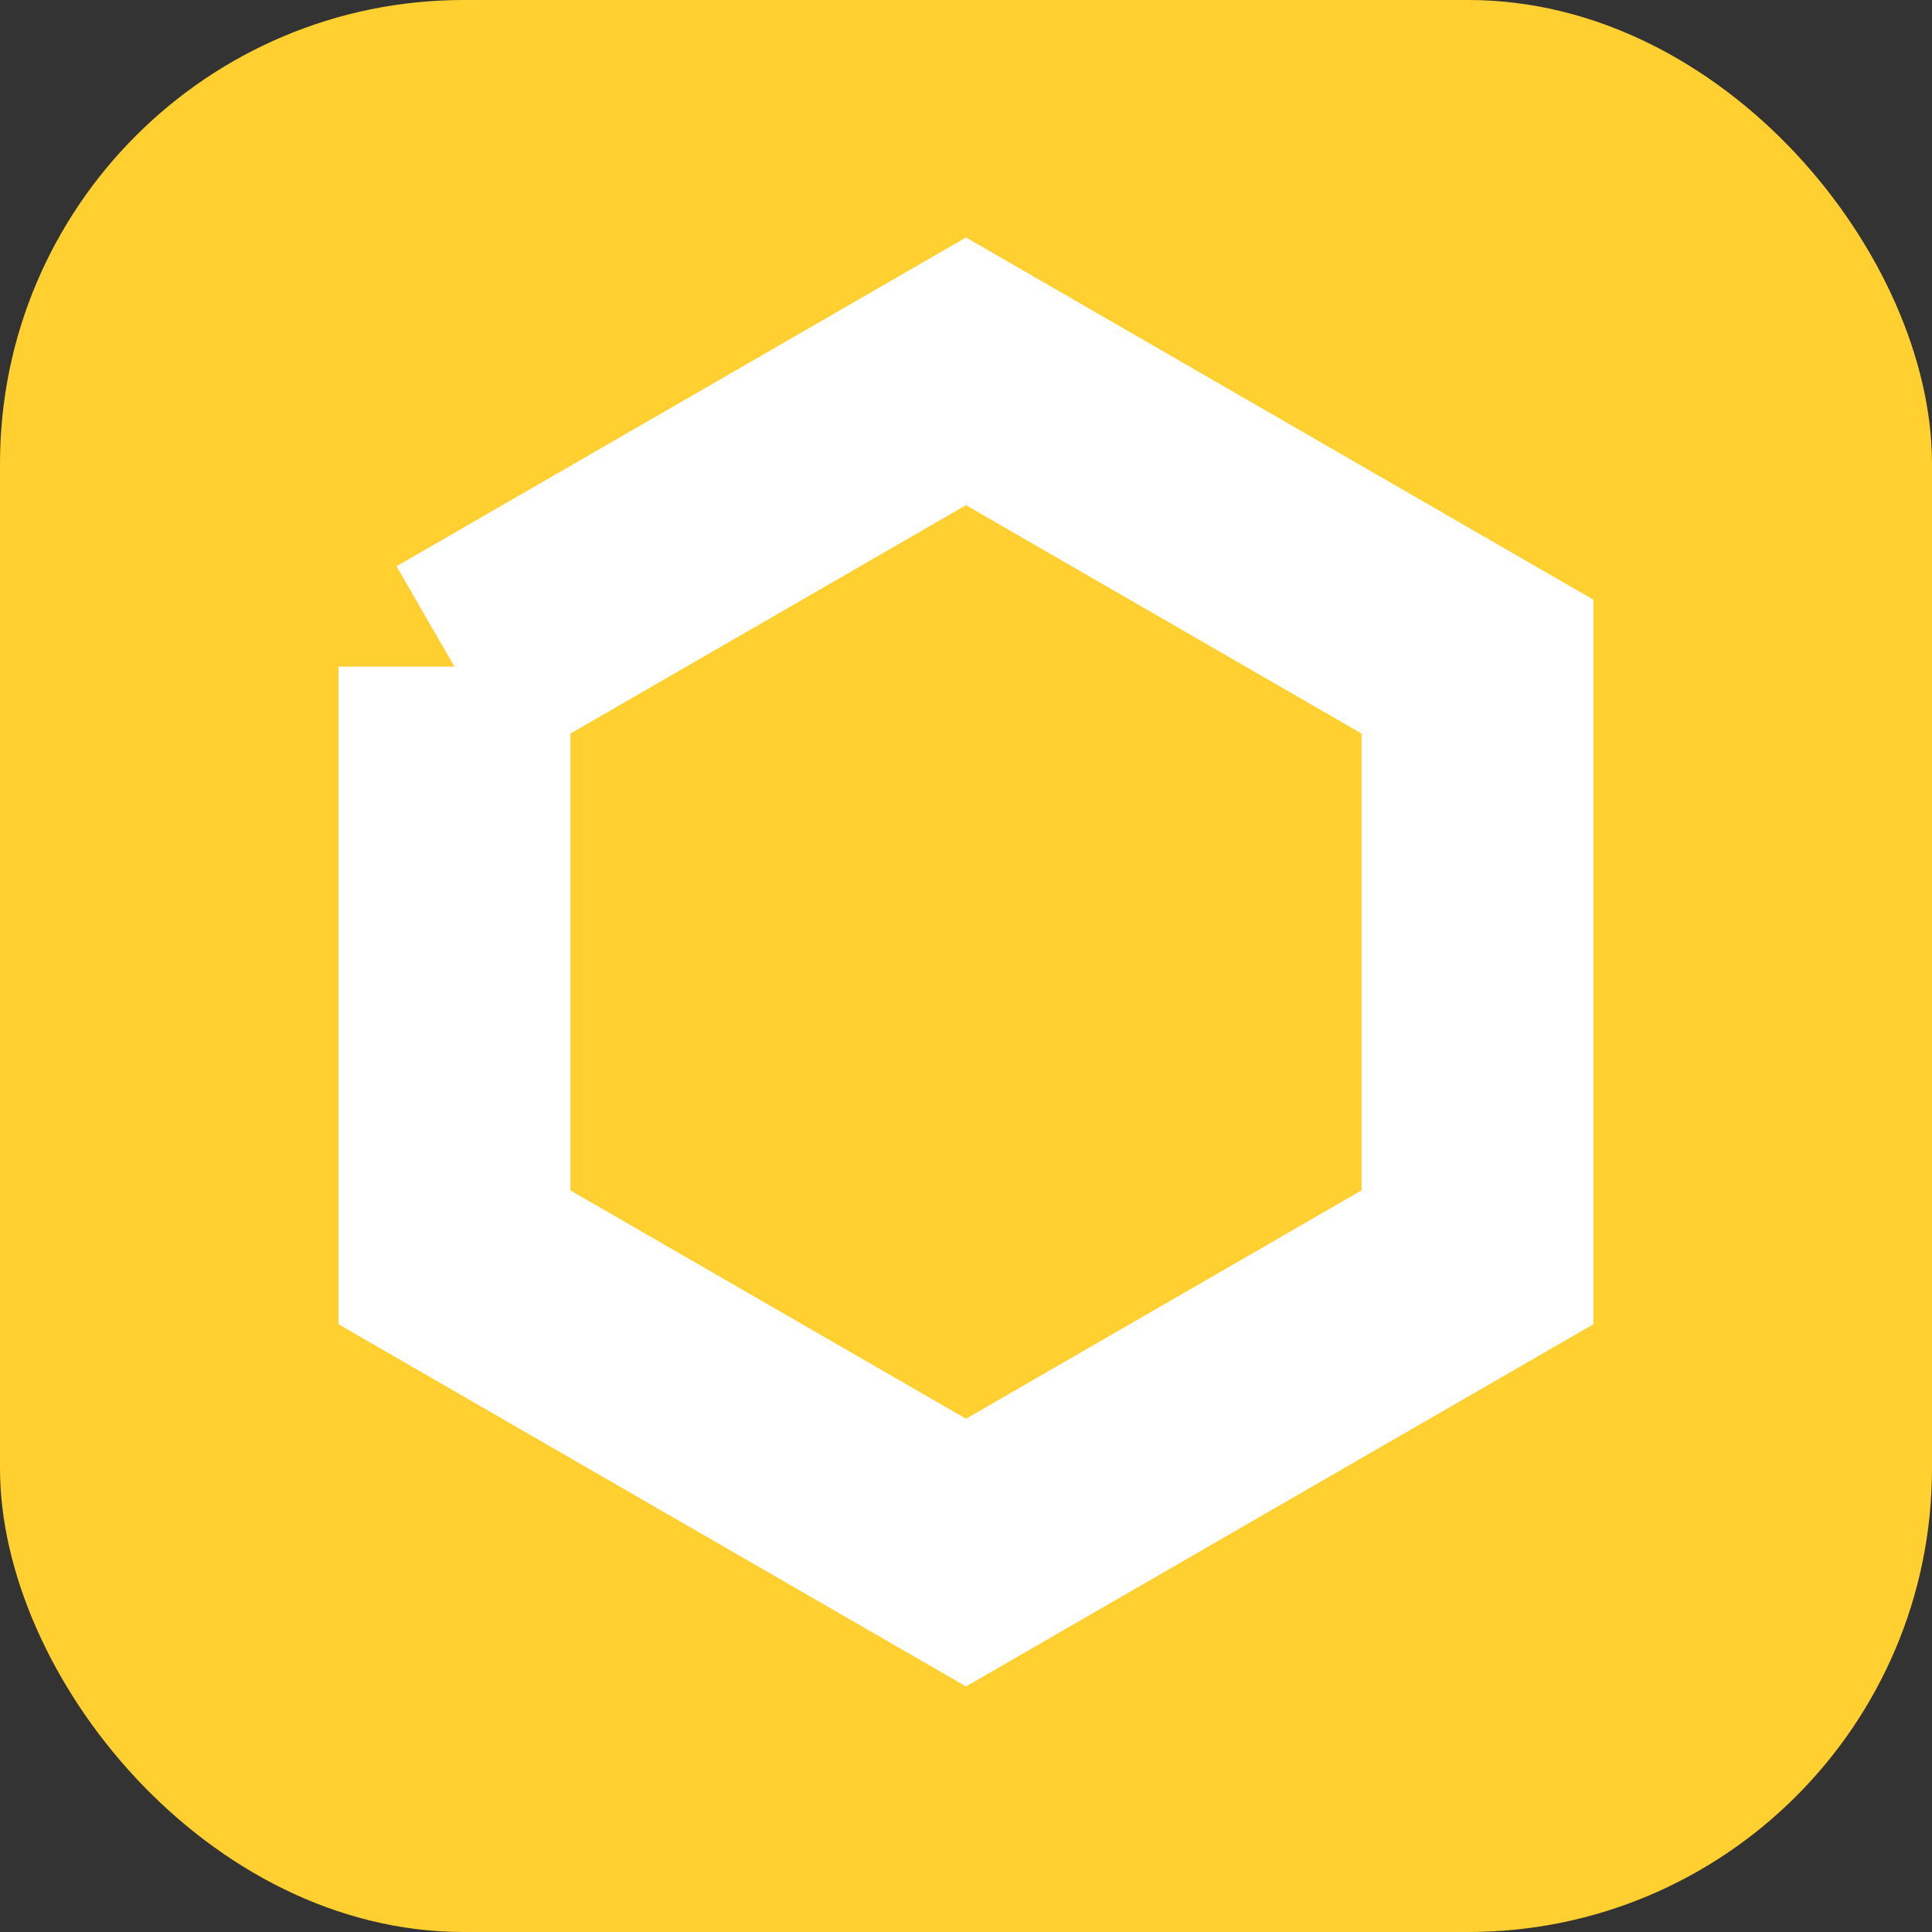
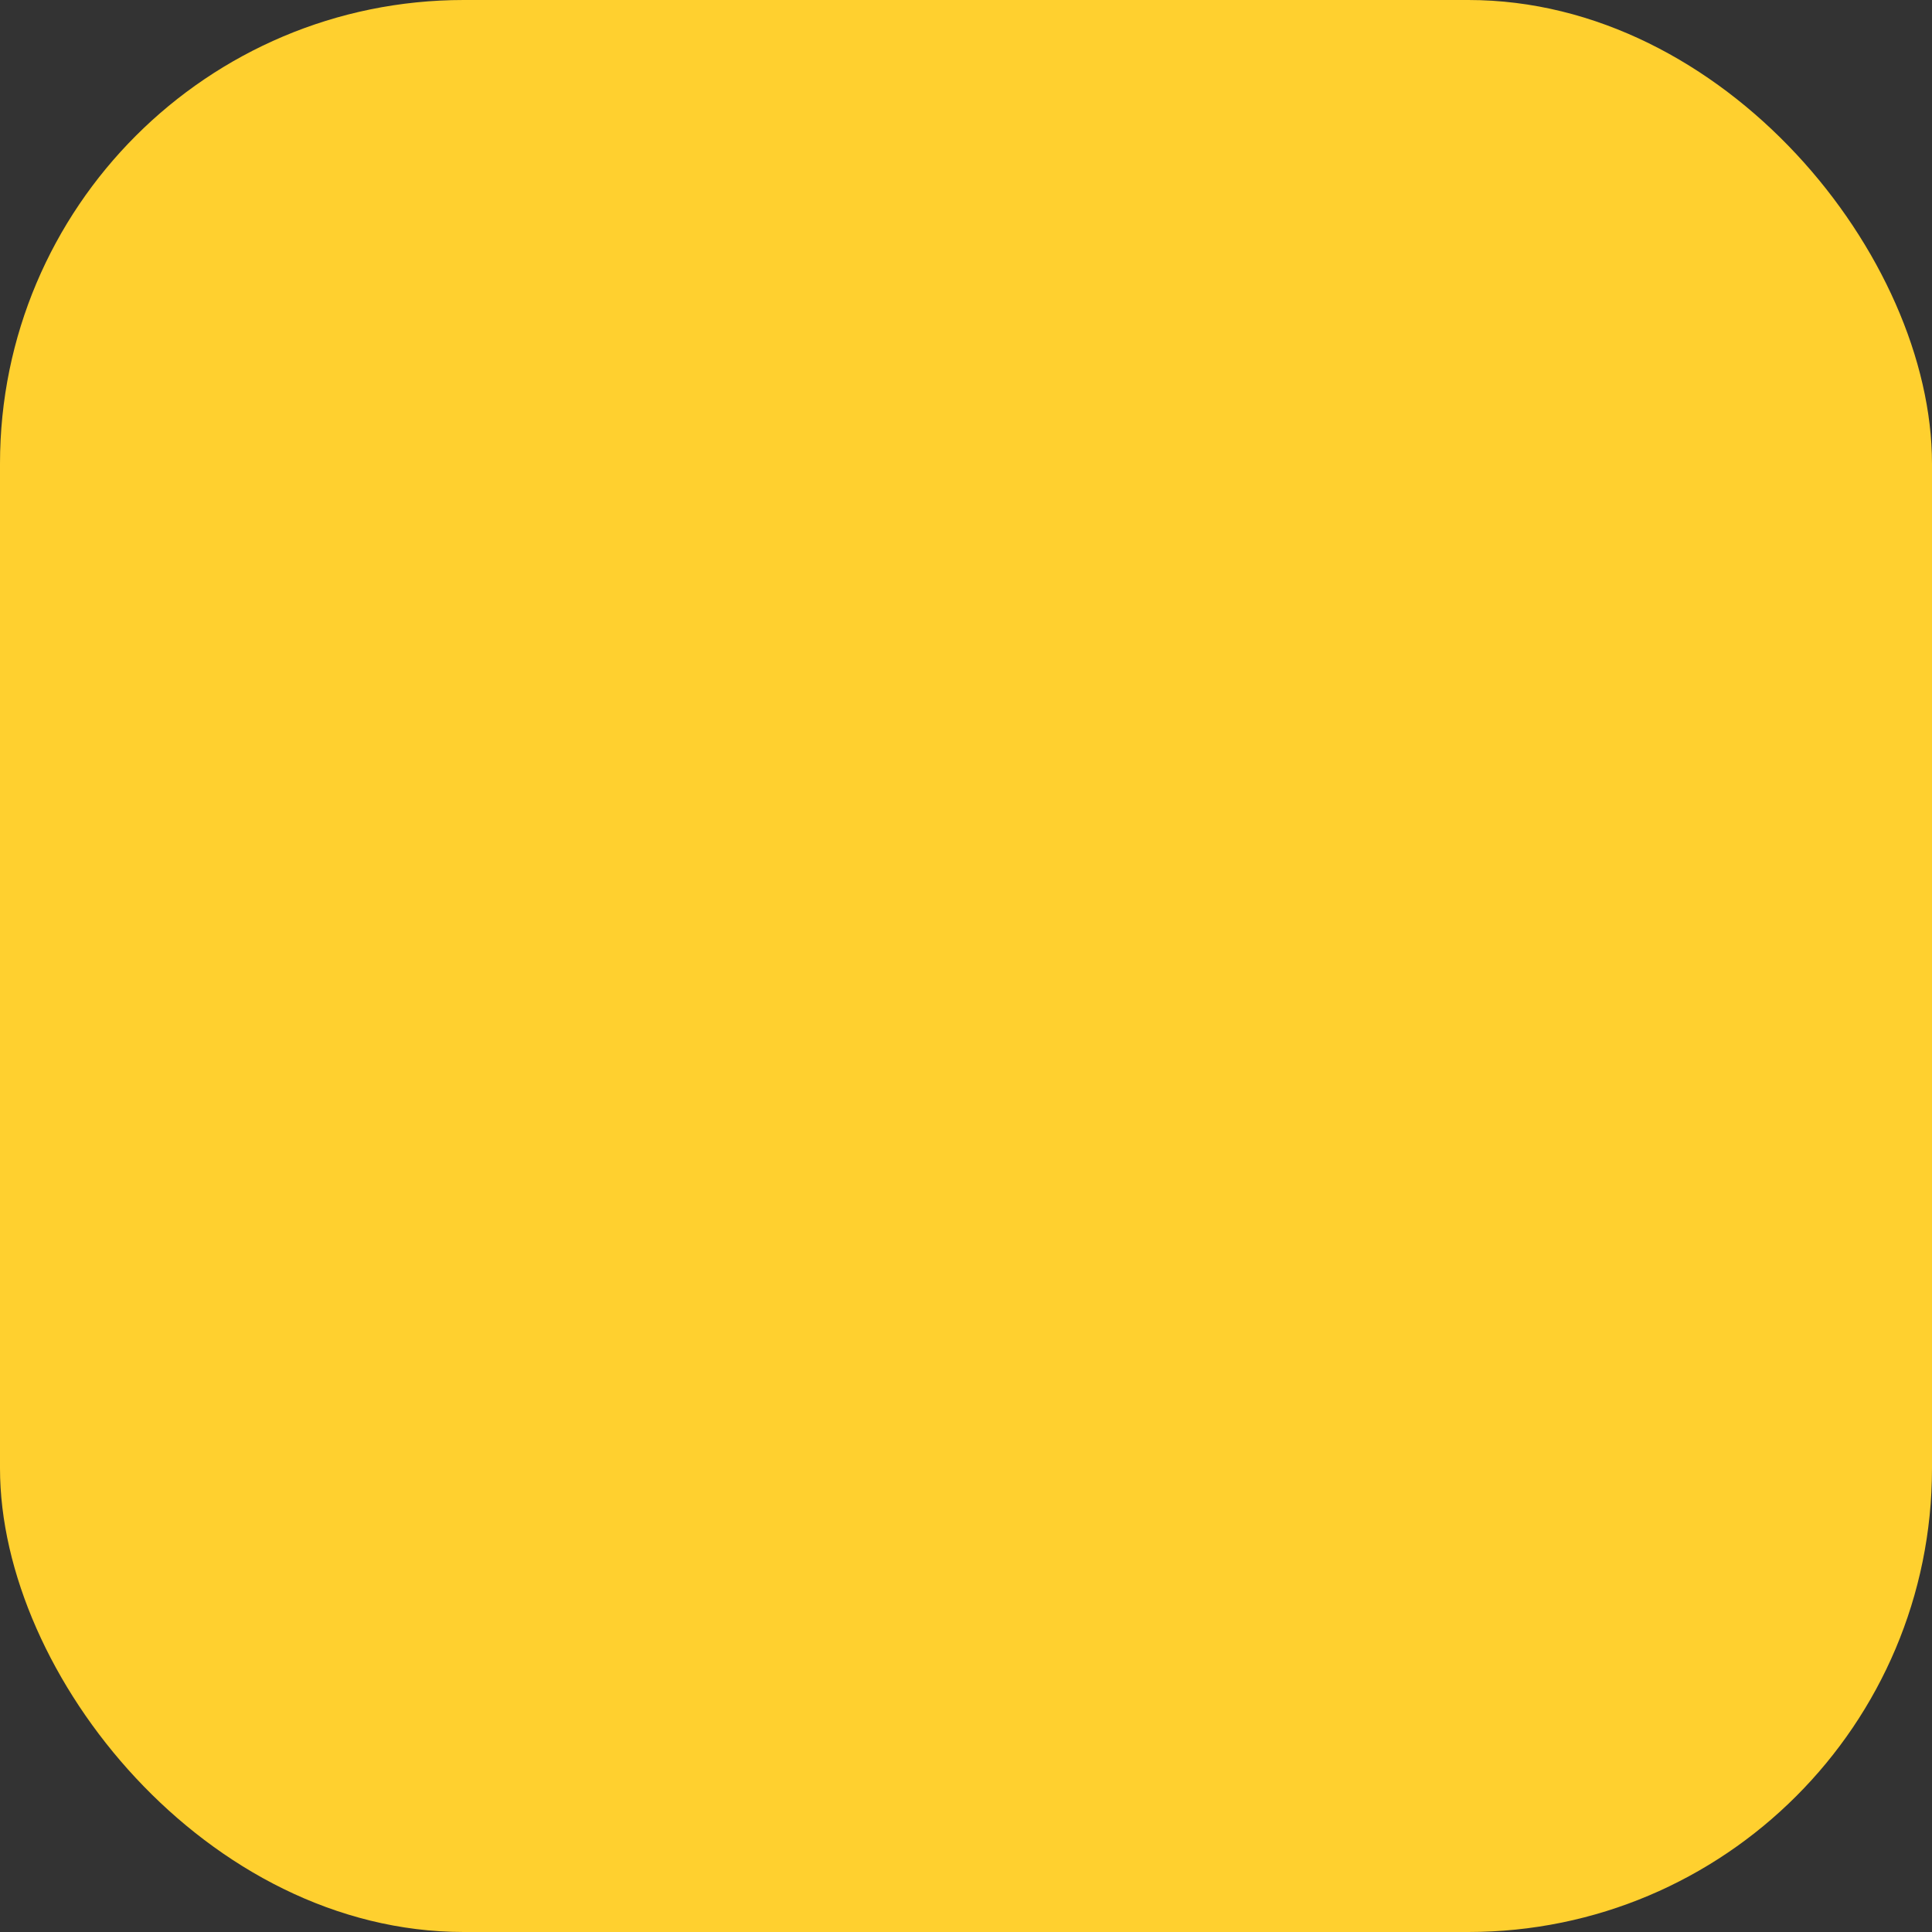
<svg xmlns="http://www.w3.org/2000/svg" width="50" height="50" fill="none">
  <rect width="100%" height="100%" fill="#333333" stroke="none" />
  <rect width="50" height="50" fill="#FFD02F" rx="12" />
-   <path stroke="#fff" stroke-width="6" d="M11.762 17.253 25 9.61l13.238 7.643v15.285L25 40.181 11.762 32.54V17.252Z" />
</svg>